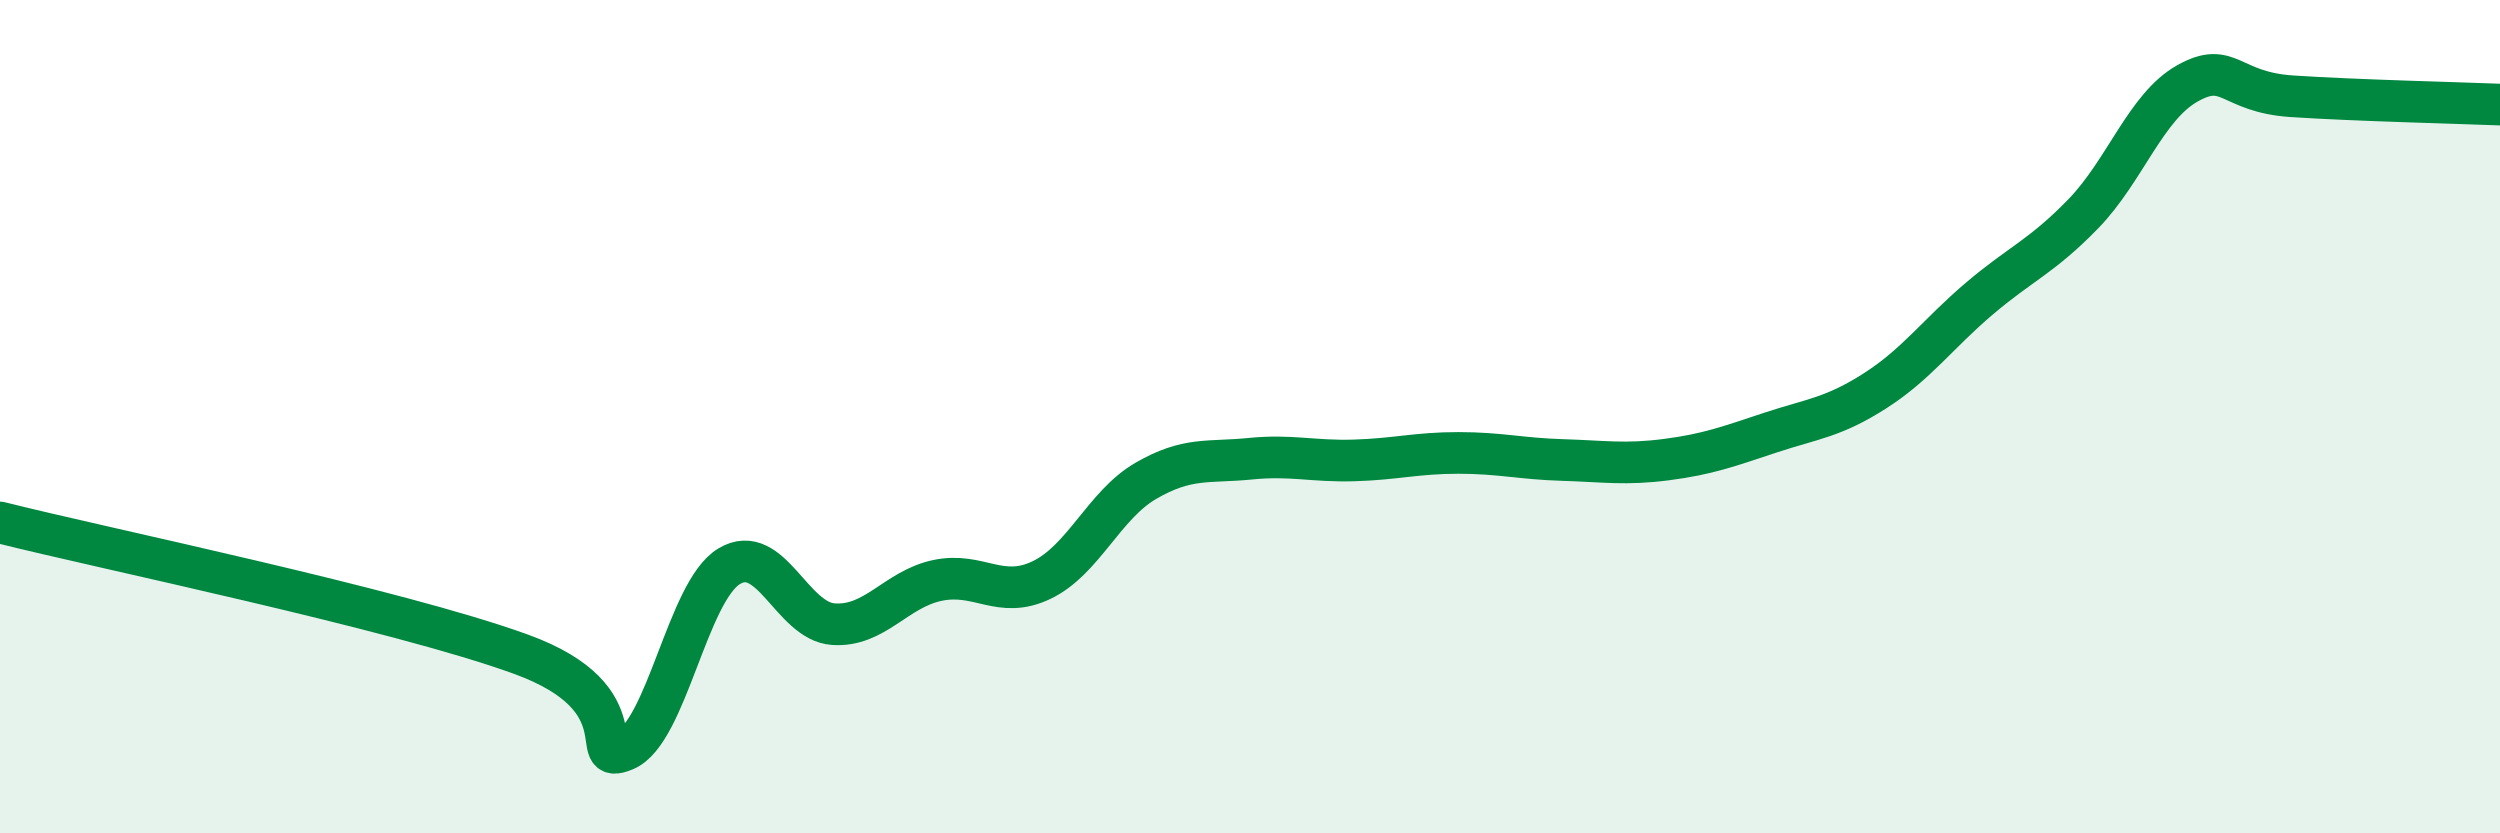
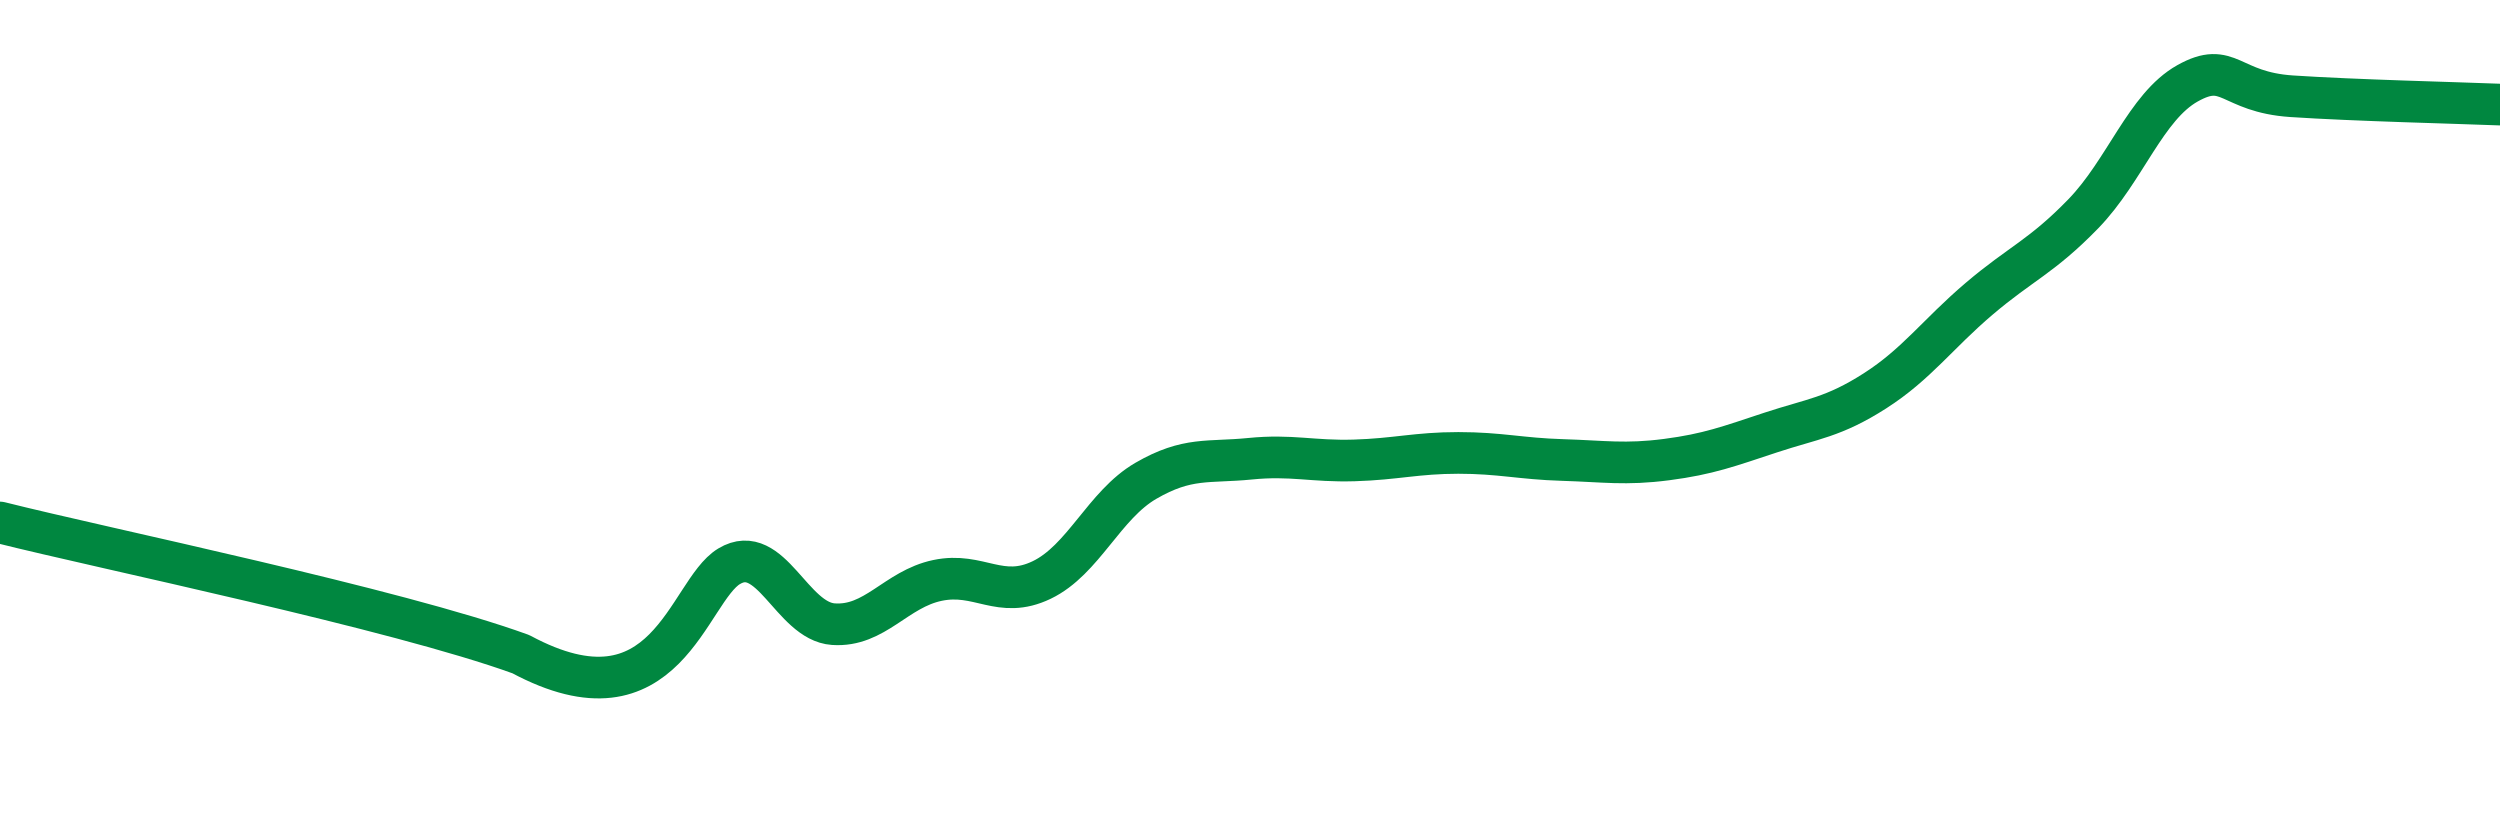
<svg xmlns="http://www.w3.org/2000/svg" width="60" height="20" viewBox="0 0 60 20">
-   <path d="M 0,12.54 C 2.5,13.17 9.5,14.61 12.5,15.7 C 15.5,16.79 14,18.42 15,18 C 16,17.58 16.5,14.19 17.5,13.59 C 18.5,12.99 19,14.91 20,14.98 C 21,15.05 21.5,14.14 22.5,13.93 C 23.5,13.72 24,14.4 25,13.92 C 26,13.44 26.5,12.12 27.5,11.54 C 28.5,10.96 29,11.11 30,11.01 C 31,10.91 31.5,11.08 32.5,11.05 C 33.5,11.02 34,10.87 35,10.87 C 36,10.87 36.5,11.01 37.5,11.04 C 38.5,11.07 39,11.16 40,11.03 C 41,10.9 41.5,10.71 42.5,10.38 C 43.5,10.05 44,10.02 45,9.38 C 46,8.74 46.5,8.02 47.5,7.17 C 48.5,6.32 49,6.16 50,5.13 C 51,4.1 51.5,2.56 52.5,2 C 53.5,1.44 53.5,2.21 55,2.31 C 56.5,2.41 59,2.47 60,2.51L60 20L0 20Z" fill="#008740" opacity="0.1" stroke-linecap="round" stroke-linejoin="round" />
-   <path d="M 0,12.54 C 2.5,13.17 9.5,14.61 12.5,15.7 C 15.5,16.79 14,18.42 15,18 C 16,17.58 16.5,14.19 17.5,13.59 C 18.5,12.99 19,14.91 20,14.98 C 21,15.05 21.5,14.14 22.5,13.93 C 23.5,13.72 24,14.4 25,13.92 C 26,13.44 26.5,12.12 27.5,11.54 C 28.5,10.96 29,11.11 30,11.01 C 31,10.91 31.5,11.08 32.5,11.05 C 33.5,11.02 34,10.87 35,10.87 C 36,10.87 36.5,11.01 37.5,11.04 C 38.5,11.07 39,11.16 40,11.03 C 41,10.9 41.5,10.71 42.5,10.38 C 43.5,10.05 44,10.02 45,9.38 C 46,8.74 46.5,8.02 47.5,7.17 C 48.5,6.32 49,6.16 50,5.13 C 51,4.1 51.5,2.56 52.5,2 C 53.5,1.44 53.5,2.21 55,2.31 C 56.5,2.41 59,2.47 60,2.51" stroke="#008740" stroke-width="1" fill="none" stroke-linecap="round" stroke-linejoin="round" />
+   <path d="M 0,12.54 C 2.5,13.17 9.5,14.61 12.5,15.7 C 16,17.58 16.5,14.19 17.5,13.59 C 18.5,12.99 19,14.91 20,14.98 C 21,15.05 21.5,14.14 22.5,13.93 C 23.5,13.72 24,14.4 25,13.92 C 26,13.44 26.5,12.12 27.5,11.54 C 28.5,10.96 29,11.11 30,11.01 C 31,10.91 31.5,11.08 32.5,11.05 C 33.5,11.02 34,10.87 35,10.87 C 36,10.87 36.5,11.01 37.5,11.04 C 38.5,11.07 39,11.16 40,11.03 C 41,10.9 41.5,10.71 42.5,10.38 C 43.5,10.05 44,10.02 45,9.38 C 46,8.74 46.5,8.02 47.5,7.17 C 48.5,6.32 49,6.16 50,5.13 C 51,4.1 51.5,2.56 52.5,2 C 53.5,1.44 53.5,2.21 55,2.31 C 56.5,2.41 59,2.47 60,2.51" stroke="#008740" stroke-width="1" fill="none" stroke-linecap="round" stroke-linejoin="round" />
</svg>